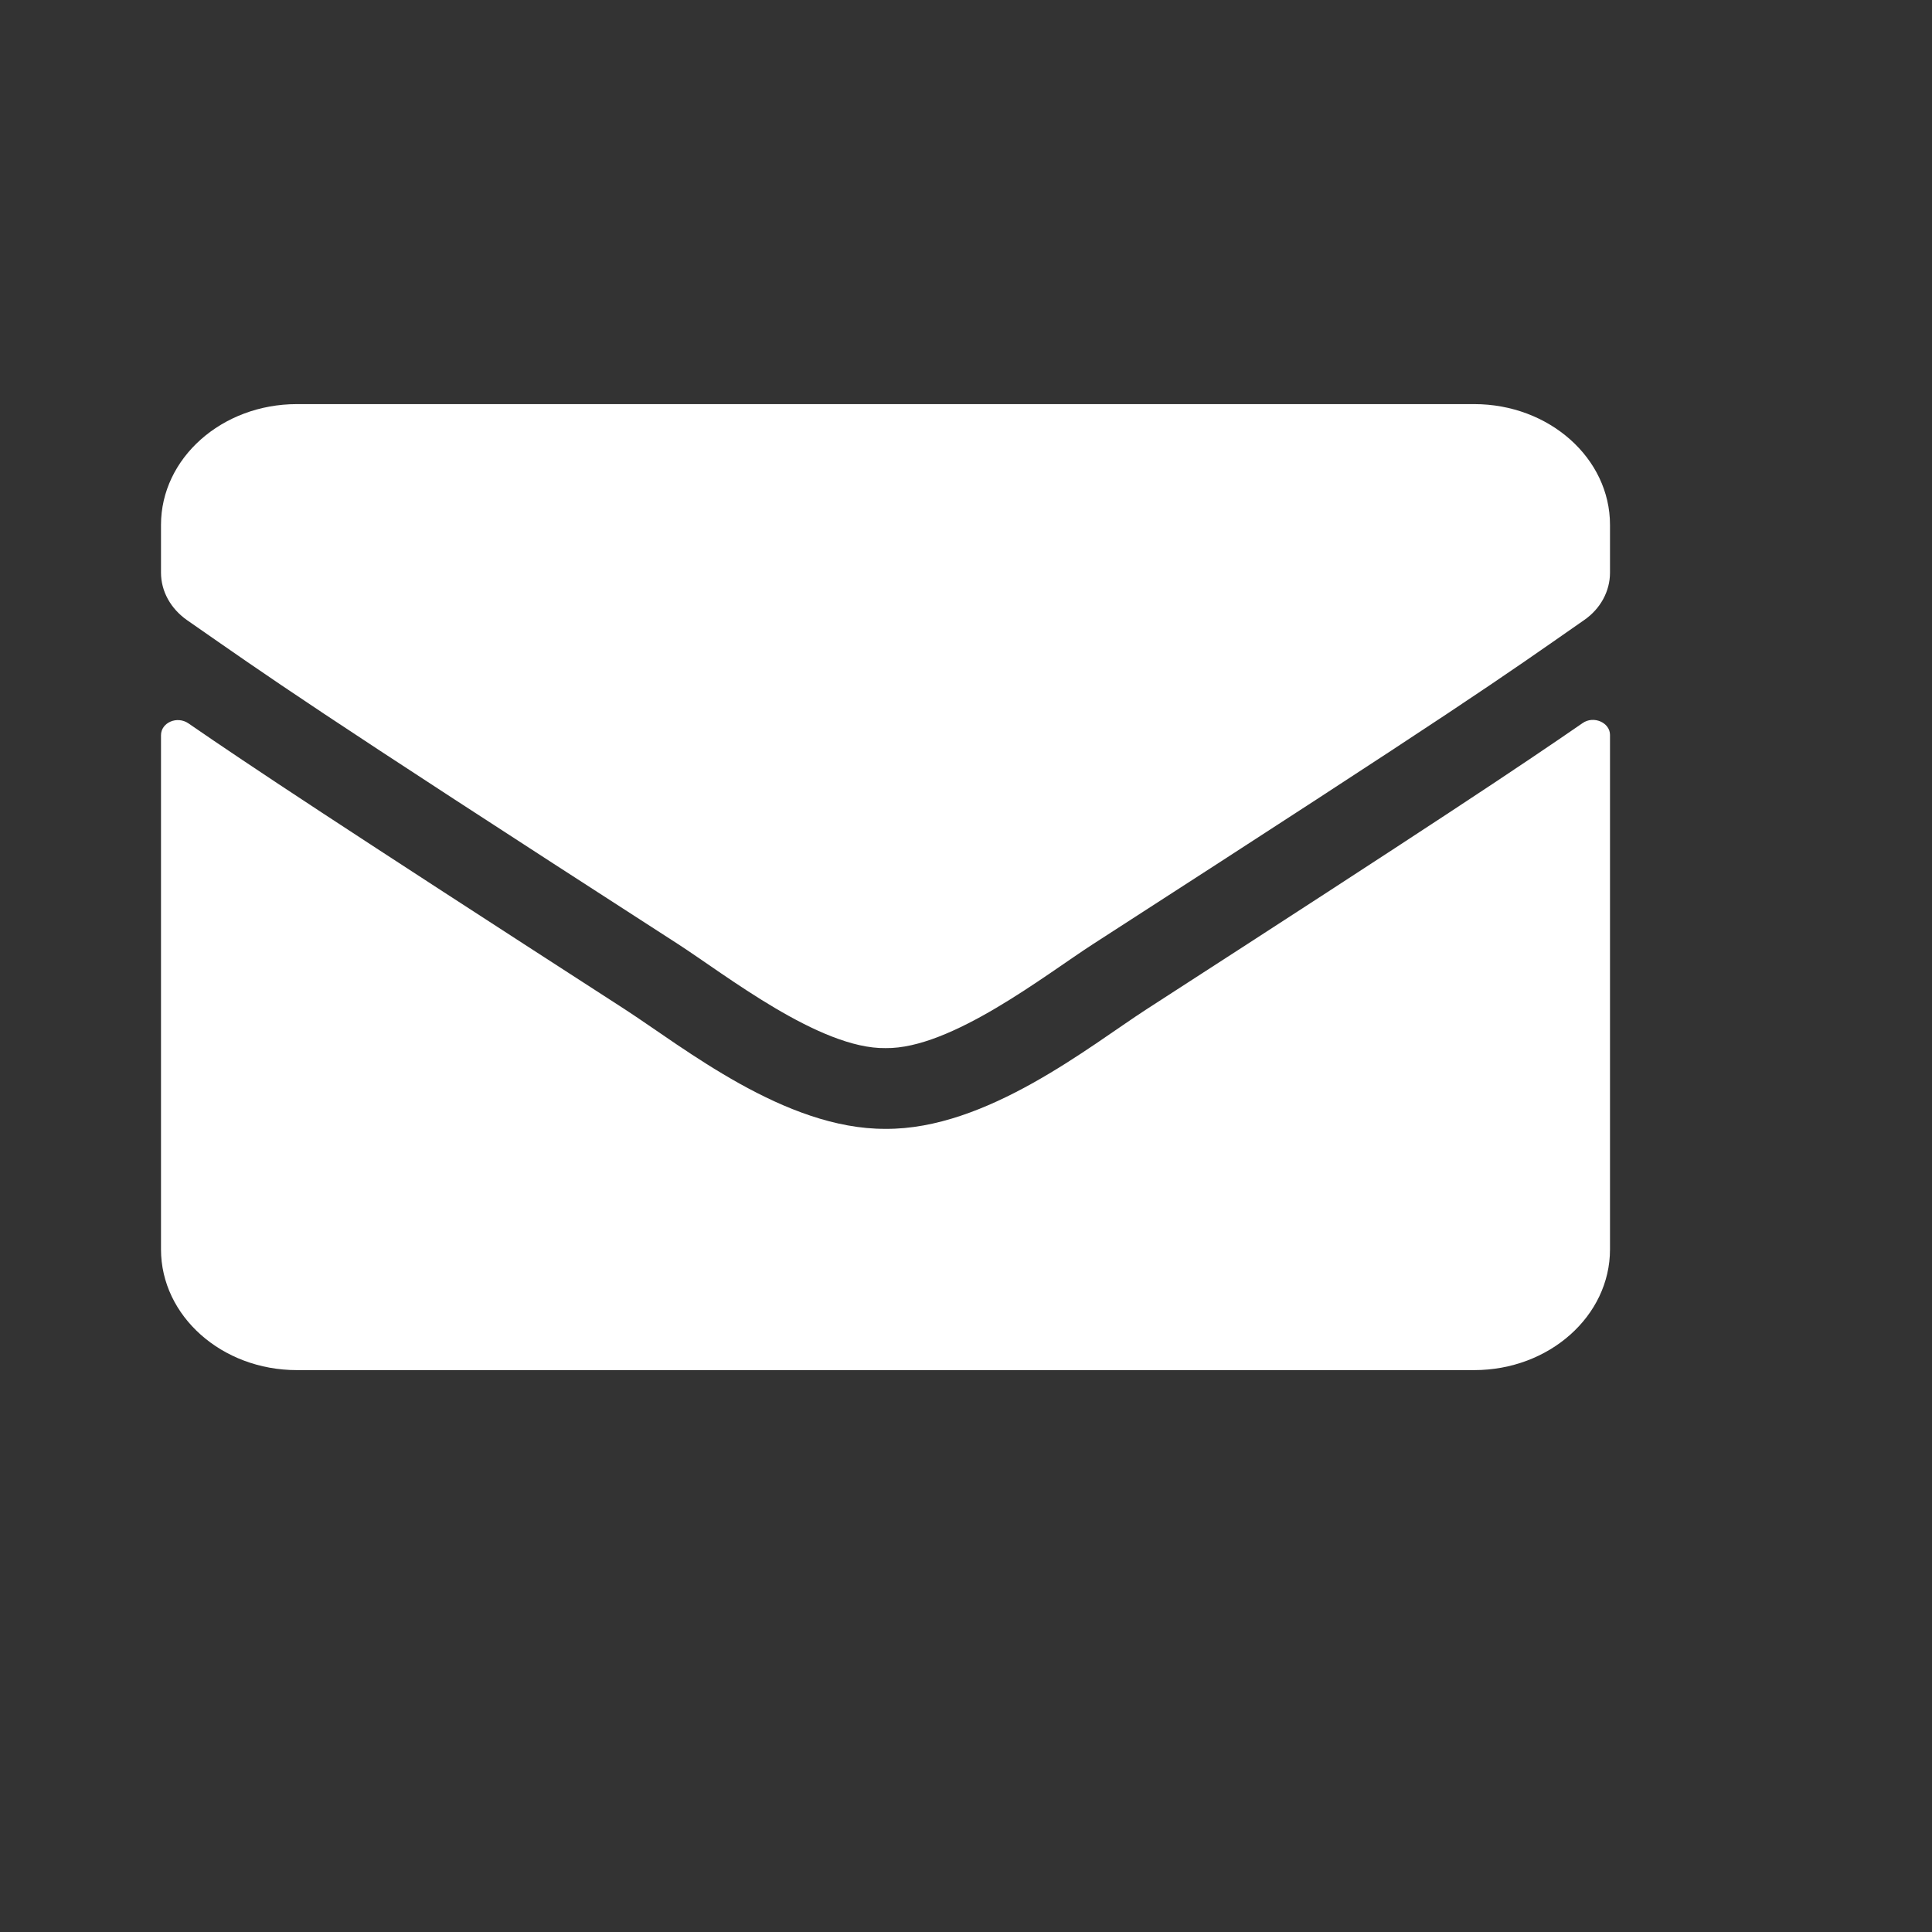
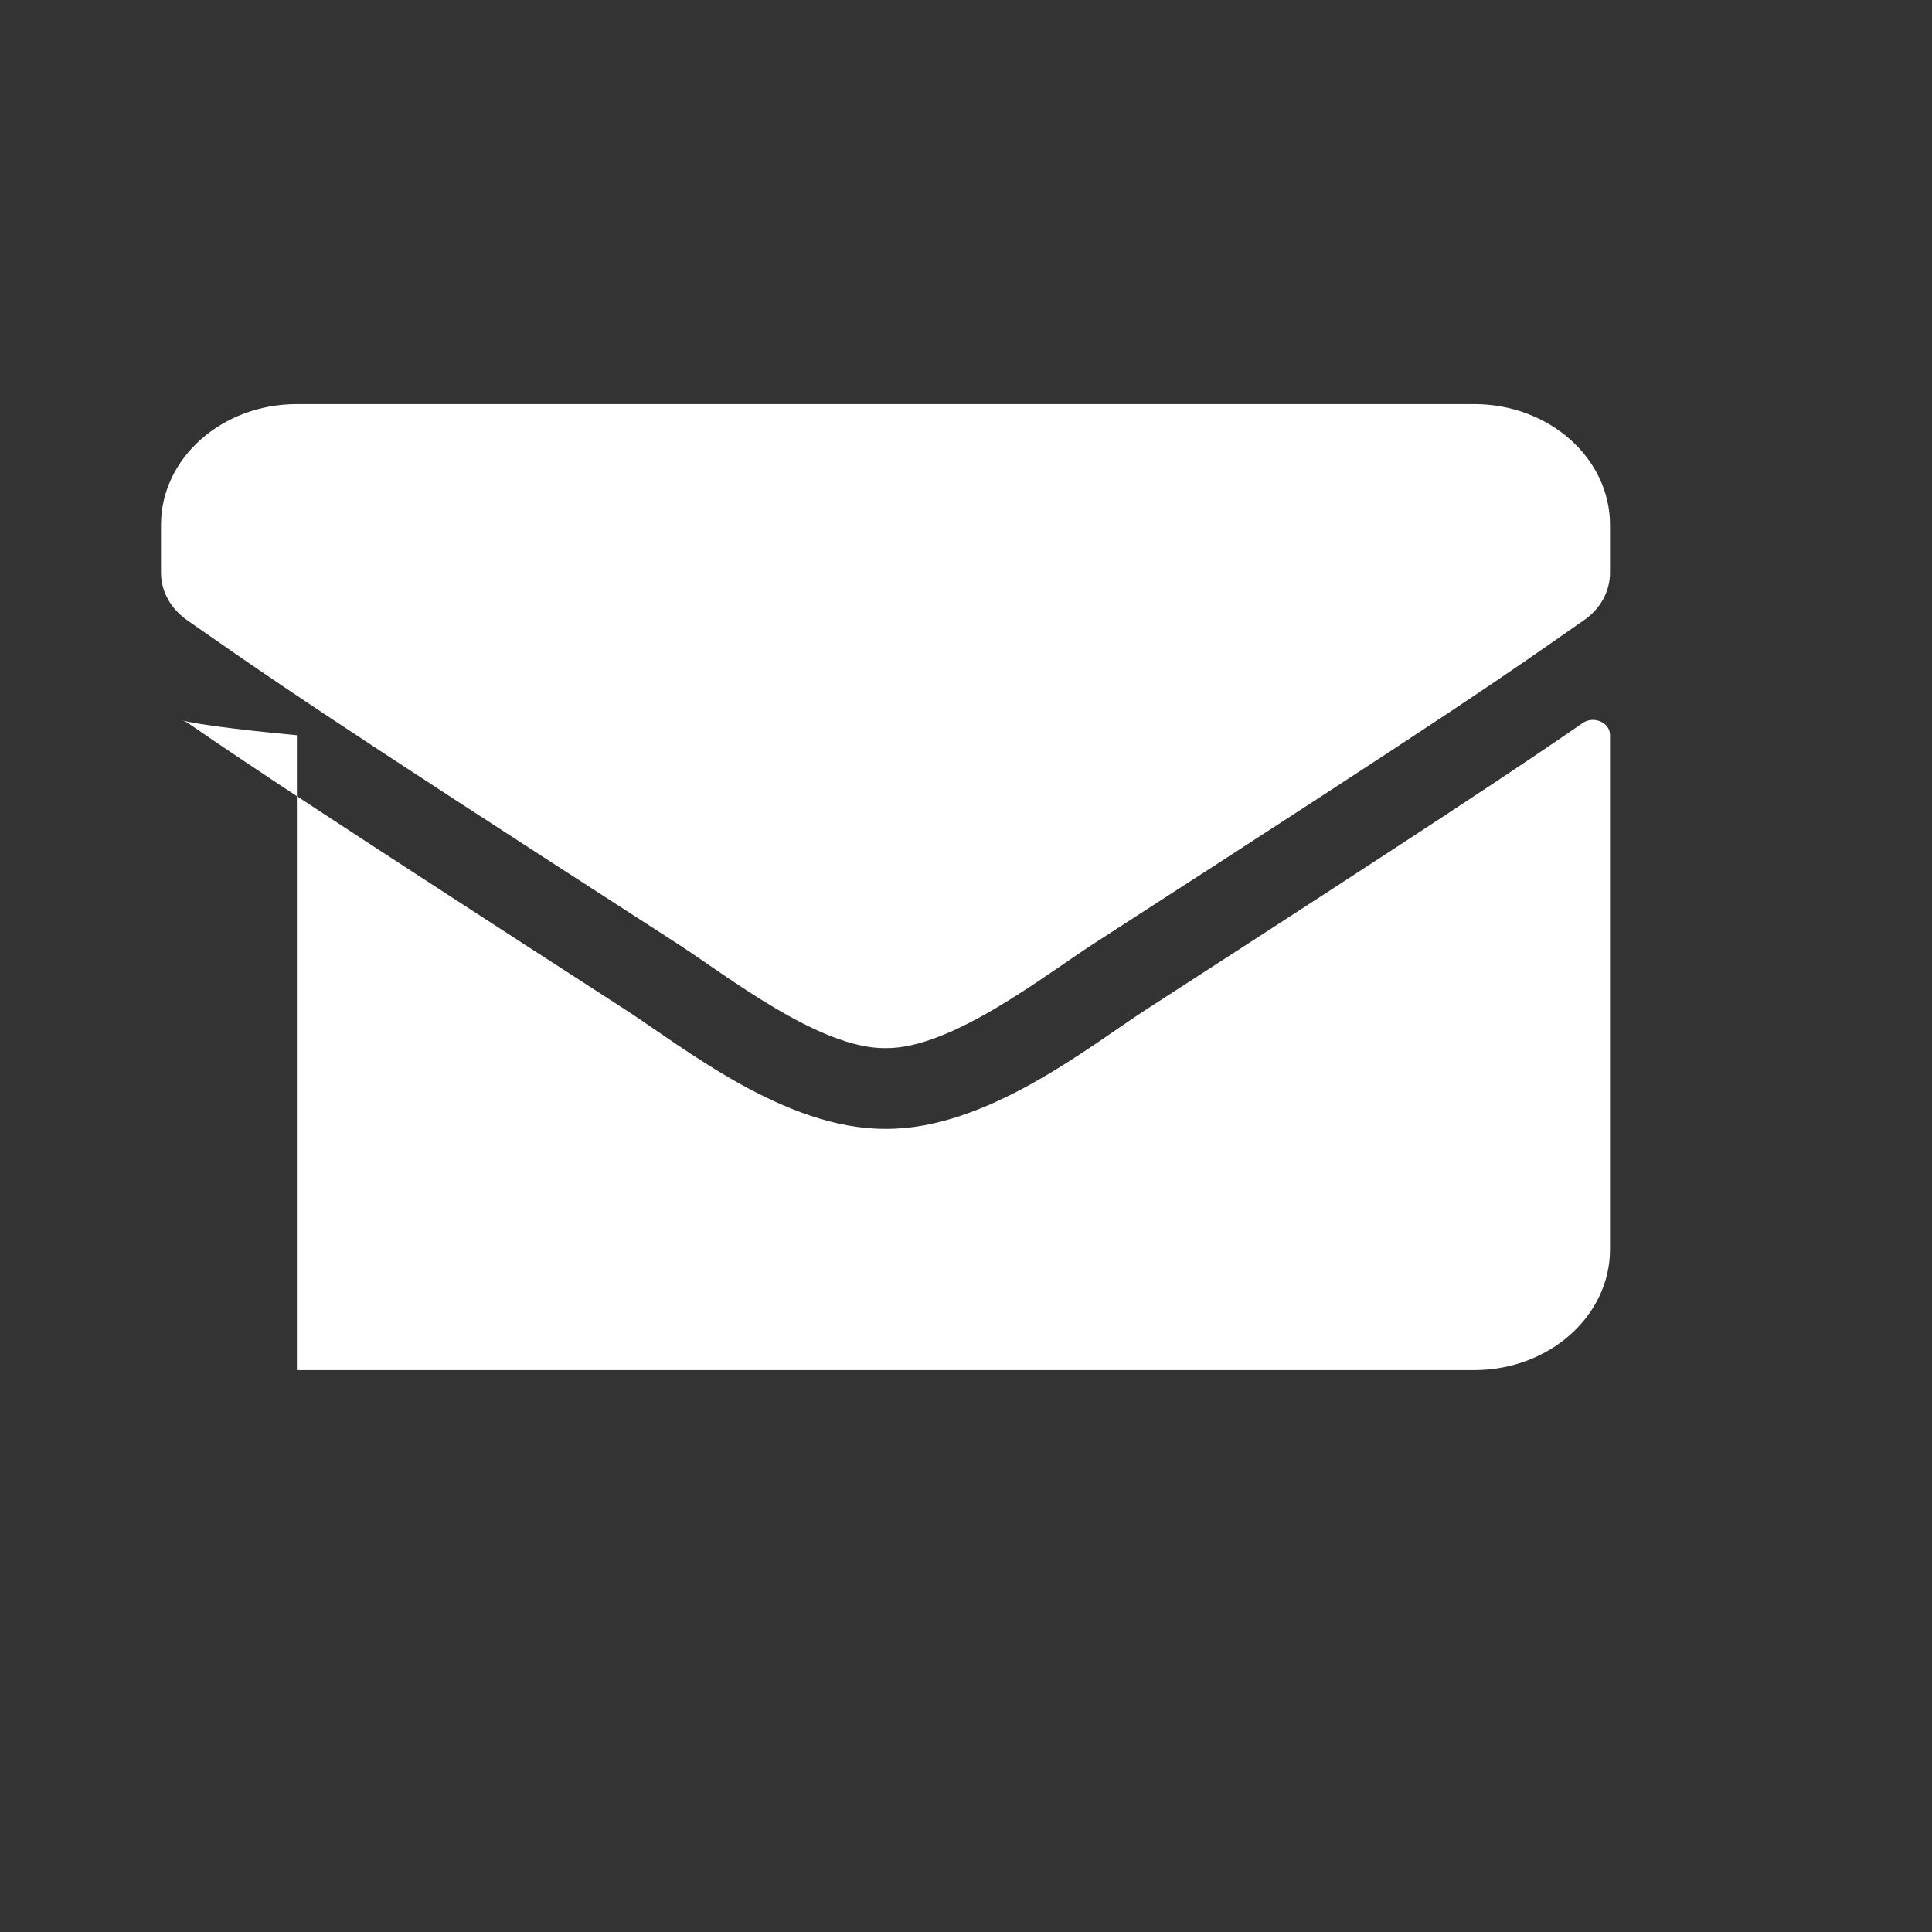
<svg xmlns="http://www.w3.org/2000/svg" width="24" height="24" viewBox="0 0 24 24" fill="none">
  <rect x="0" y="0" width="24" height="24" fill="#333333" stroke="none" />
-   <path d="M19.659 8.983C19.796 8.886 20 8.976 20 9.129V15.52C20 16.348 19.244 17.02 18.313 17.02H3.688C2.756 17.02 2 16.348 2 15.52V9.133C2 8.976 2.2 8.889 2.341 8.986C3.129 9.529 4.173 10.22 7.759 12.536C8.5 13.017 9.752 14.029 11 14.023C12.255 14.033 13.531 12.998 14.245 12.536C17.831 10.22 18.872 9.526 19.659 8.983ZM11 13.02C11.816 13.033 12.99 12.107 13.581 11.726C18.246 8.717 18.601 8.454 19.677 7.704C19.881 7.564 20 7.345 20 7.114V6.52C20 5.692 19.244 5.02 18.313 5.02H3.688C2.756 5.02 2 5.692 2 6.52V7.114C2 7.345 2.12 7.561 2.324 7.704C3.399 8.451 3.754 8.717 8.42 11.726C9.01 12.107 10.184 13.033 11 13.02Z" fill="white" />
+   <path d="M19.659 8.983C19.796 8.886 20 8.976 20 9.129V15.52C20 16.348 19.244 17.02 18.313 17.02H3.688V9.133C2 8.976 2.2 8.889 2.341 8.986C3.129 9.529 4.173 10.22 7.759 12.536C8.5 13.017 9.752 14.029 11 14.023C12.255 14.033 13.531 12.998 14.245 12.536C17.831 10.22 18.872 9.526 19.659 8.983ZM11 13.02C11.816 13.033 12.99 12.107 13.581 11.726C18.246 8.717 18.601 8.454 19.677 7.704C19.881 7.564 20 7.345 20 7.114V6.52C20 5.692 19.244 5.02 18.313 5.02H3.688C2.756 5.02 2 5.692 2 6.52V7.114C2 7.345 2.12 7.561 2.324 7.704C3.399 8.451 3.754 8.717 8.42 11.726C9.01 12.107 10.184 13.033 11 13.02Z" fill="white" />
</svg>